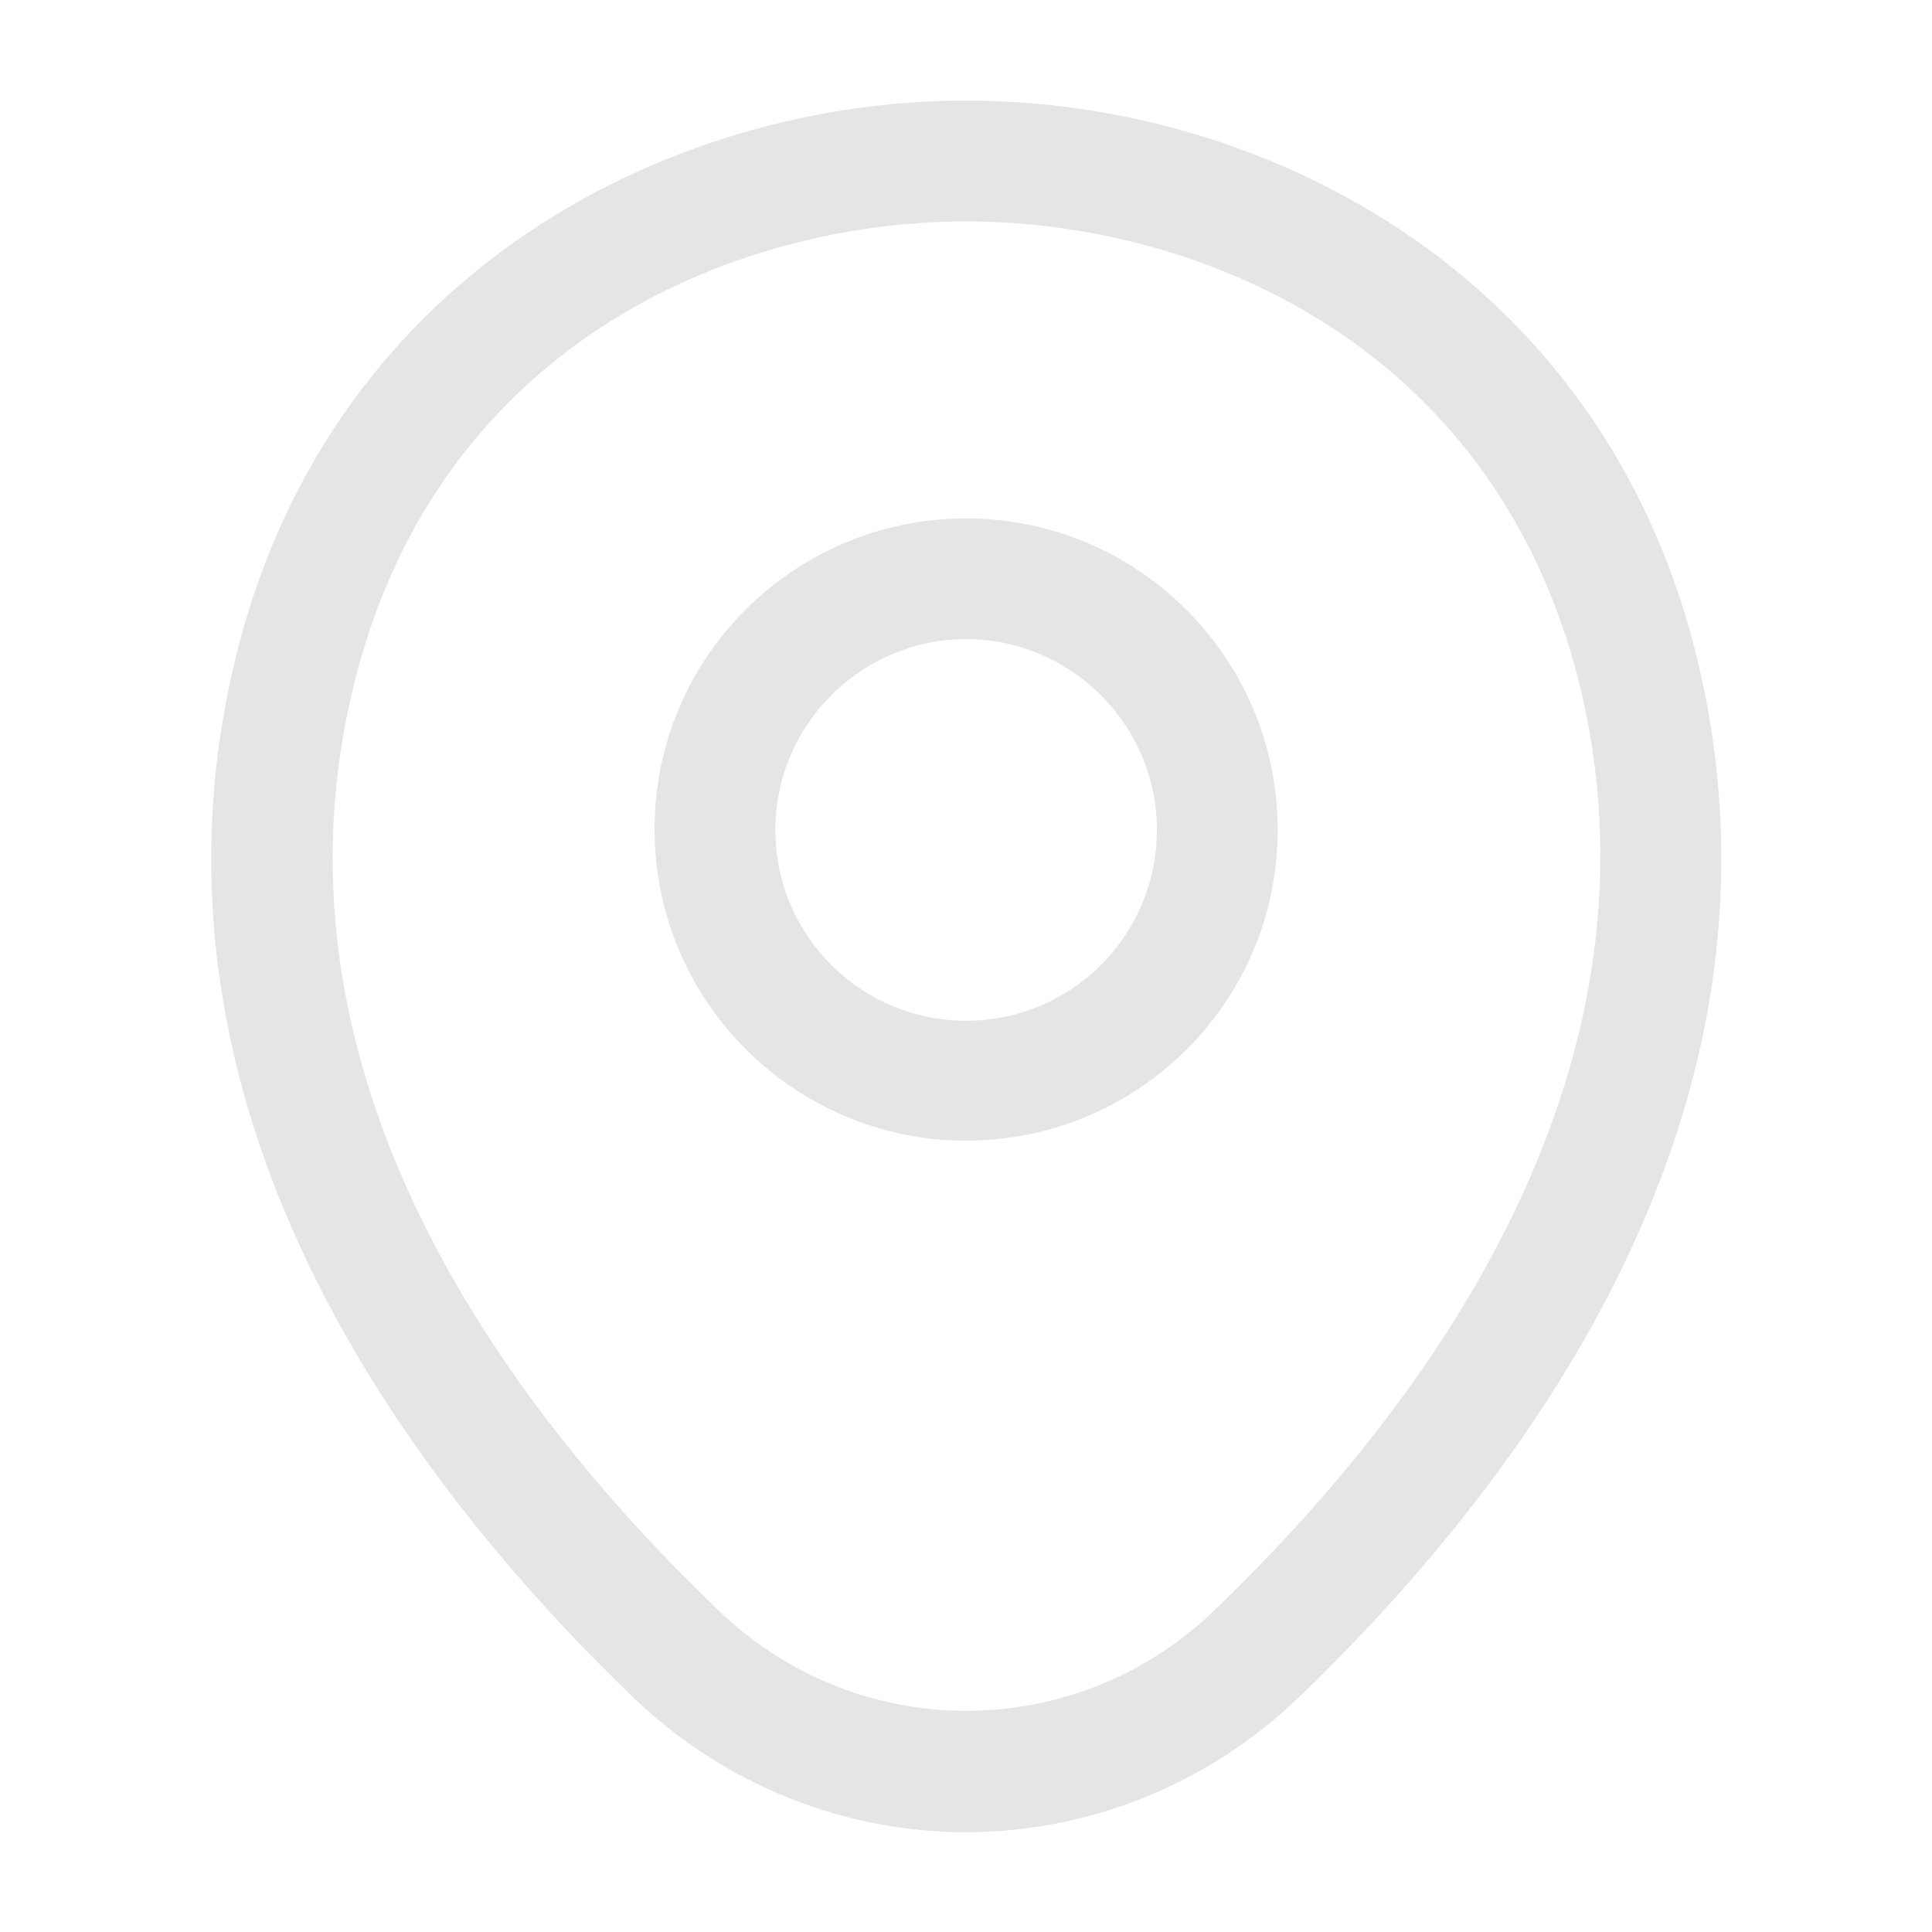
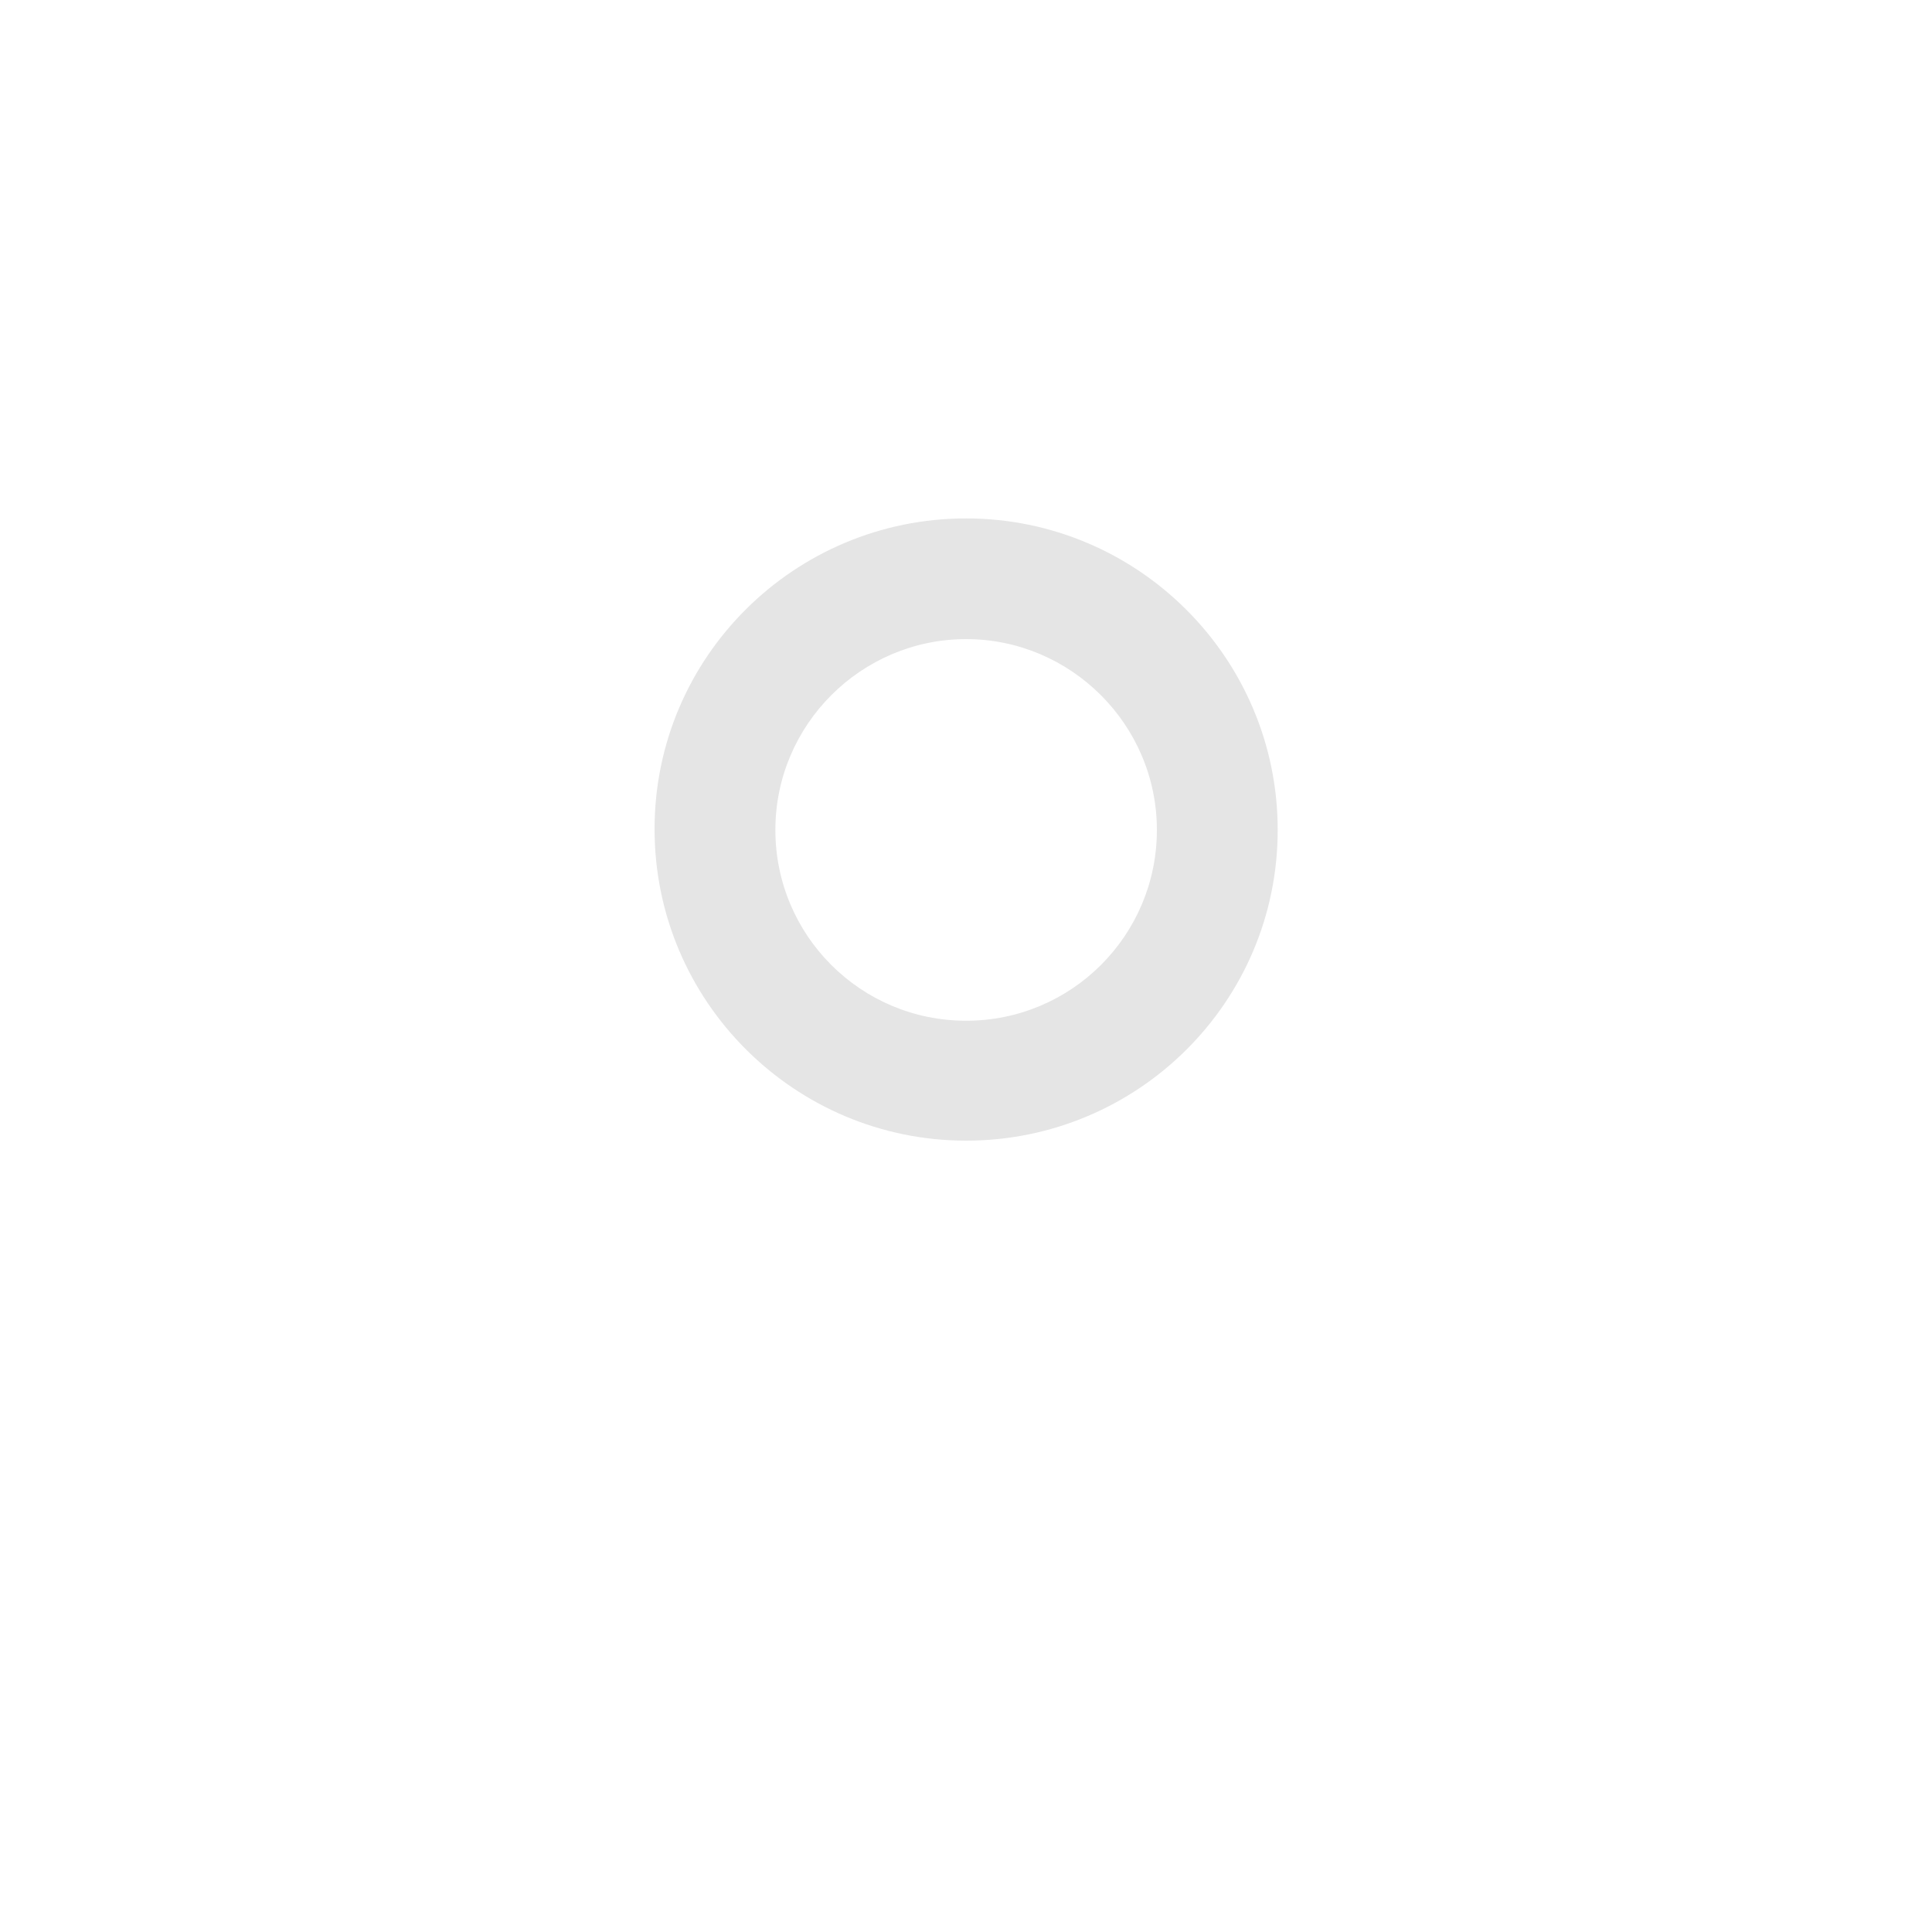
<svg xmlns="http://www.w3.org/2000/svg" width="15" height="15" viewBox="0 0 15 15" fill="none">
  <g id="vuesax/outline/location">
    <g id="location">
      <path id="Vector" d="M7.501 8.856C6.17 8.856 5.082 7.775 5.082 6.437C5.082 5.1 6.17 4.025 7.501 4.025C8.832 4.025 9.92 5.106 9.92 6.444C9.92 7.781 8.832 8.856 7.501 8.856ZM7.501 4.962C6.688 4.962 6.02 5.625 6.02 6.444C6.02 7.262 6.682 7.925 7.501 7.925C8.32 7.925 8.982 7.262 8.982 6.444C8.982 5.625 8.313 4.962 7.501 4.962Z" fill="#E5E5E5" />
-       <path id="Vector_2" d="M7.5 14.225C6.575 14.225 5.644 13.875 4.919 13.181C3.075 11.406 1.038 8.575 1.806 5.206C2.5 2.15 5.169 0.781 7.5 0.781C7.5 0.781 7.5 0.781 7.506 0.781C9.838 0.781 12.506 2.15 13.2 5.213C13.963 8.581 11.925 11.406 10.081 13.181C9.356 13.875 8.425 14.225 7.5 14.225ZM7.5 1.719C5.681 1.719 3.344 2.688 2.725 5.412C2.05 8.356 3.9 10.894 5.575 12.5C6.656 13.544 8.35 13.544 9.431 12.5C11.1 10.894 12.95 8.356 12.287 5.412C11.662 2.688 9.319 1.719 7.5 1.719Z" fill="#E5E5E5" />
    </g>
  </g>
</svg>